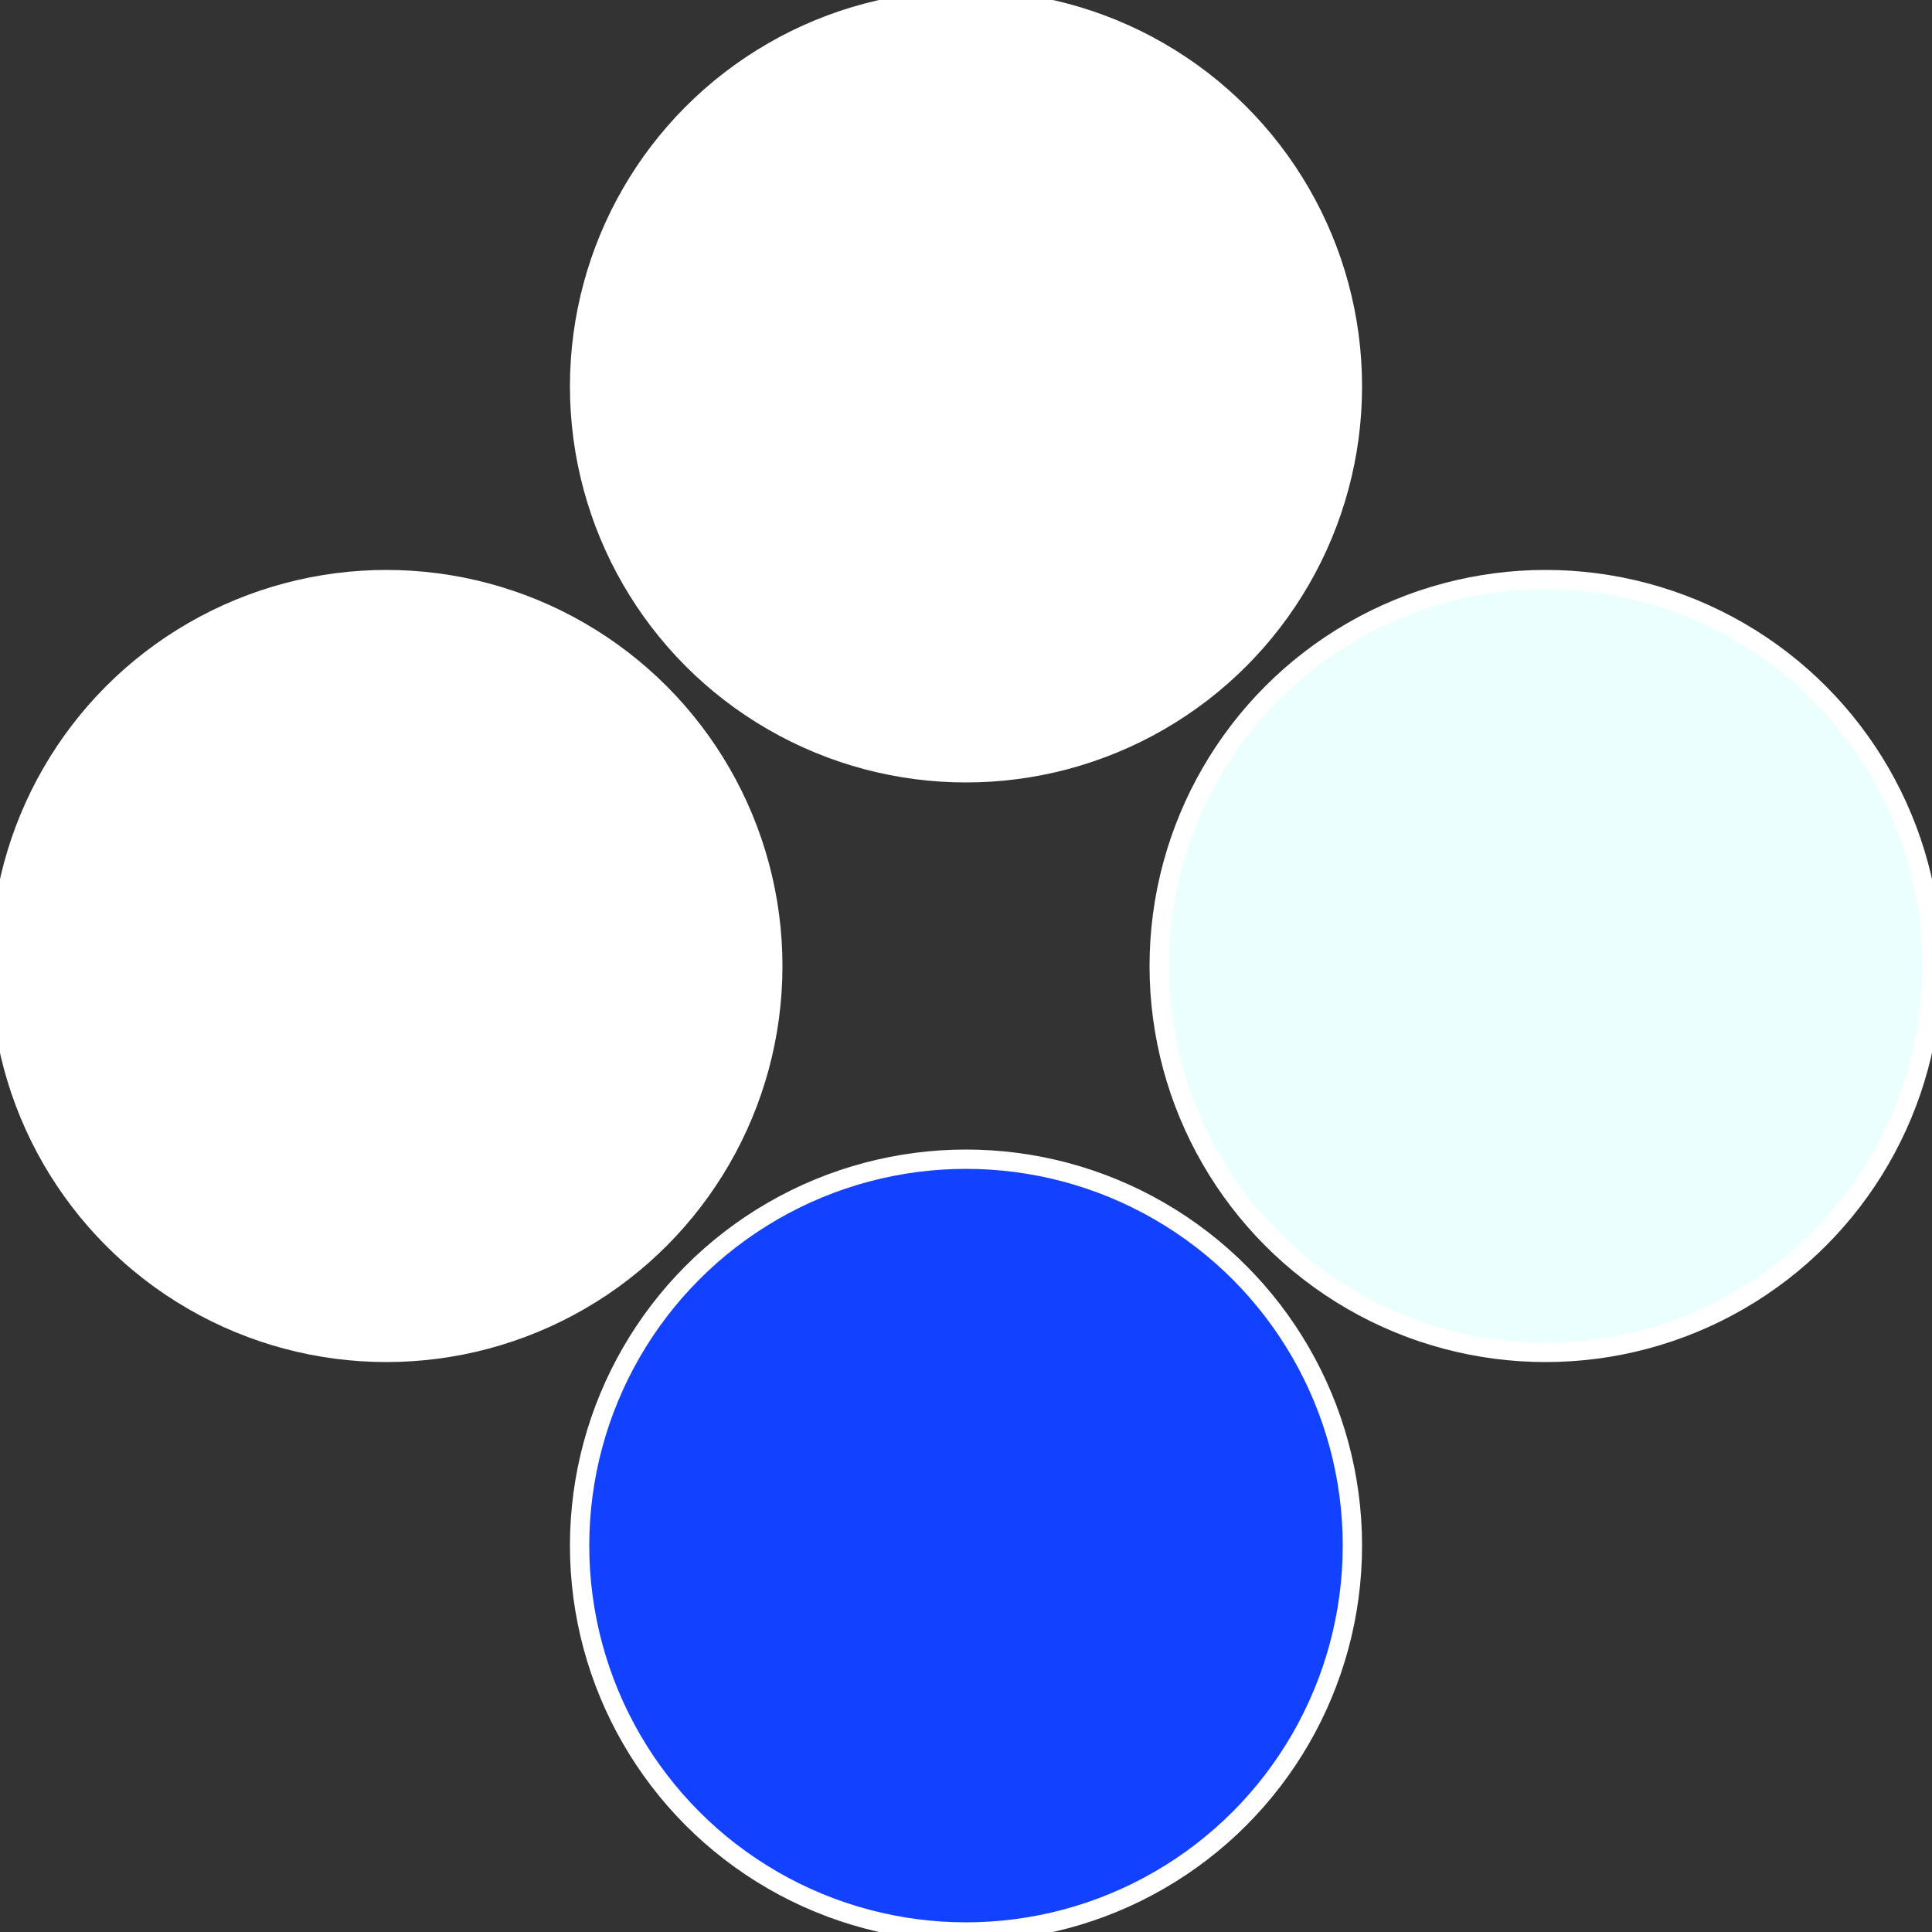
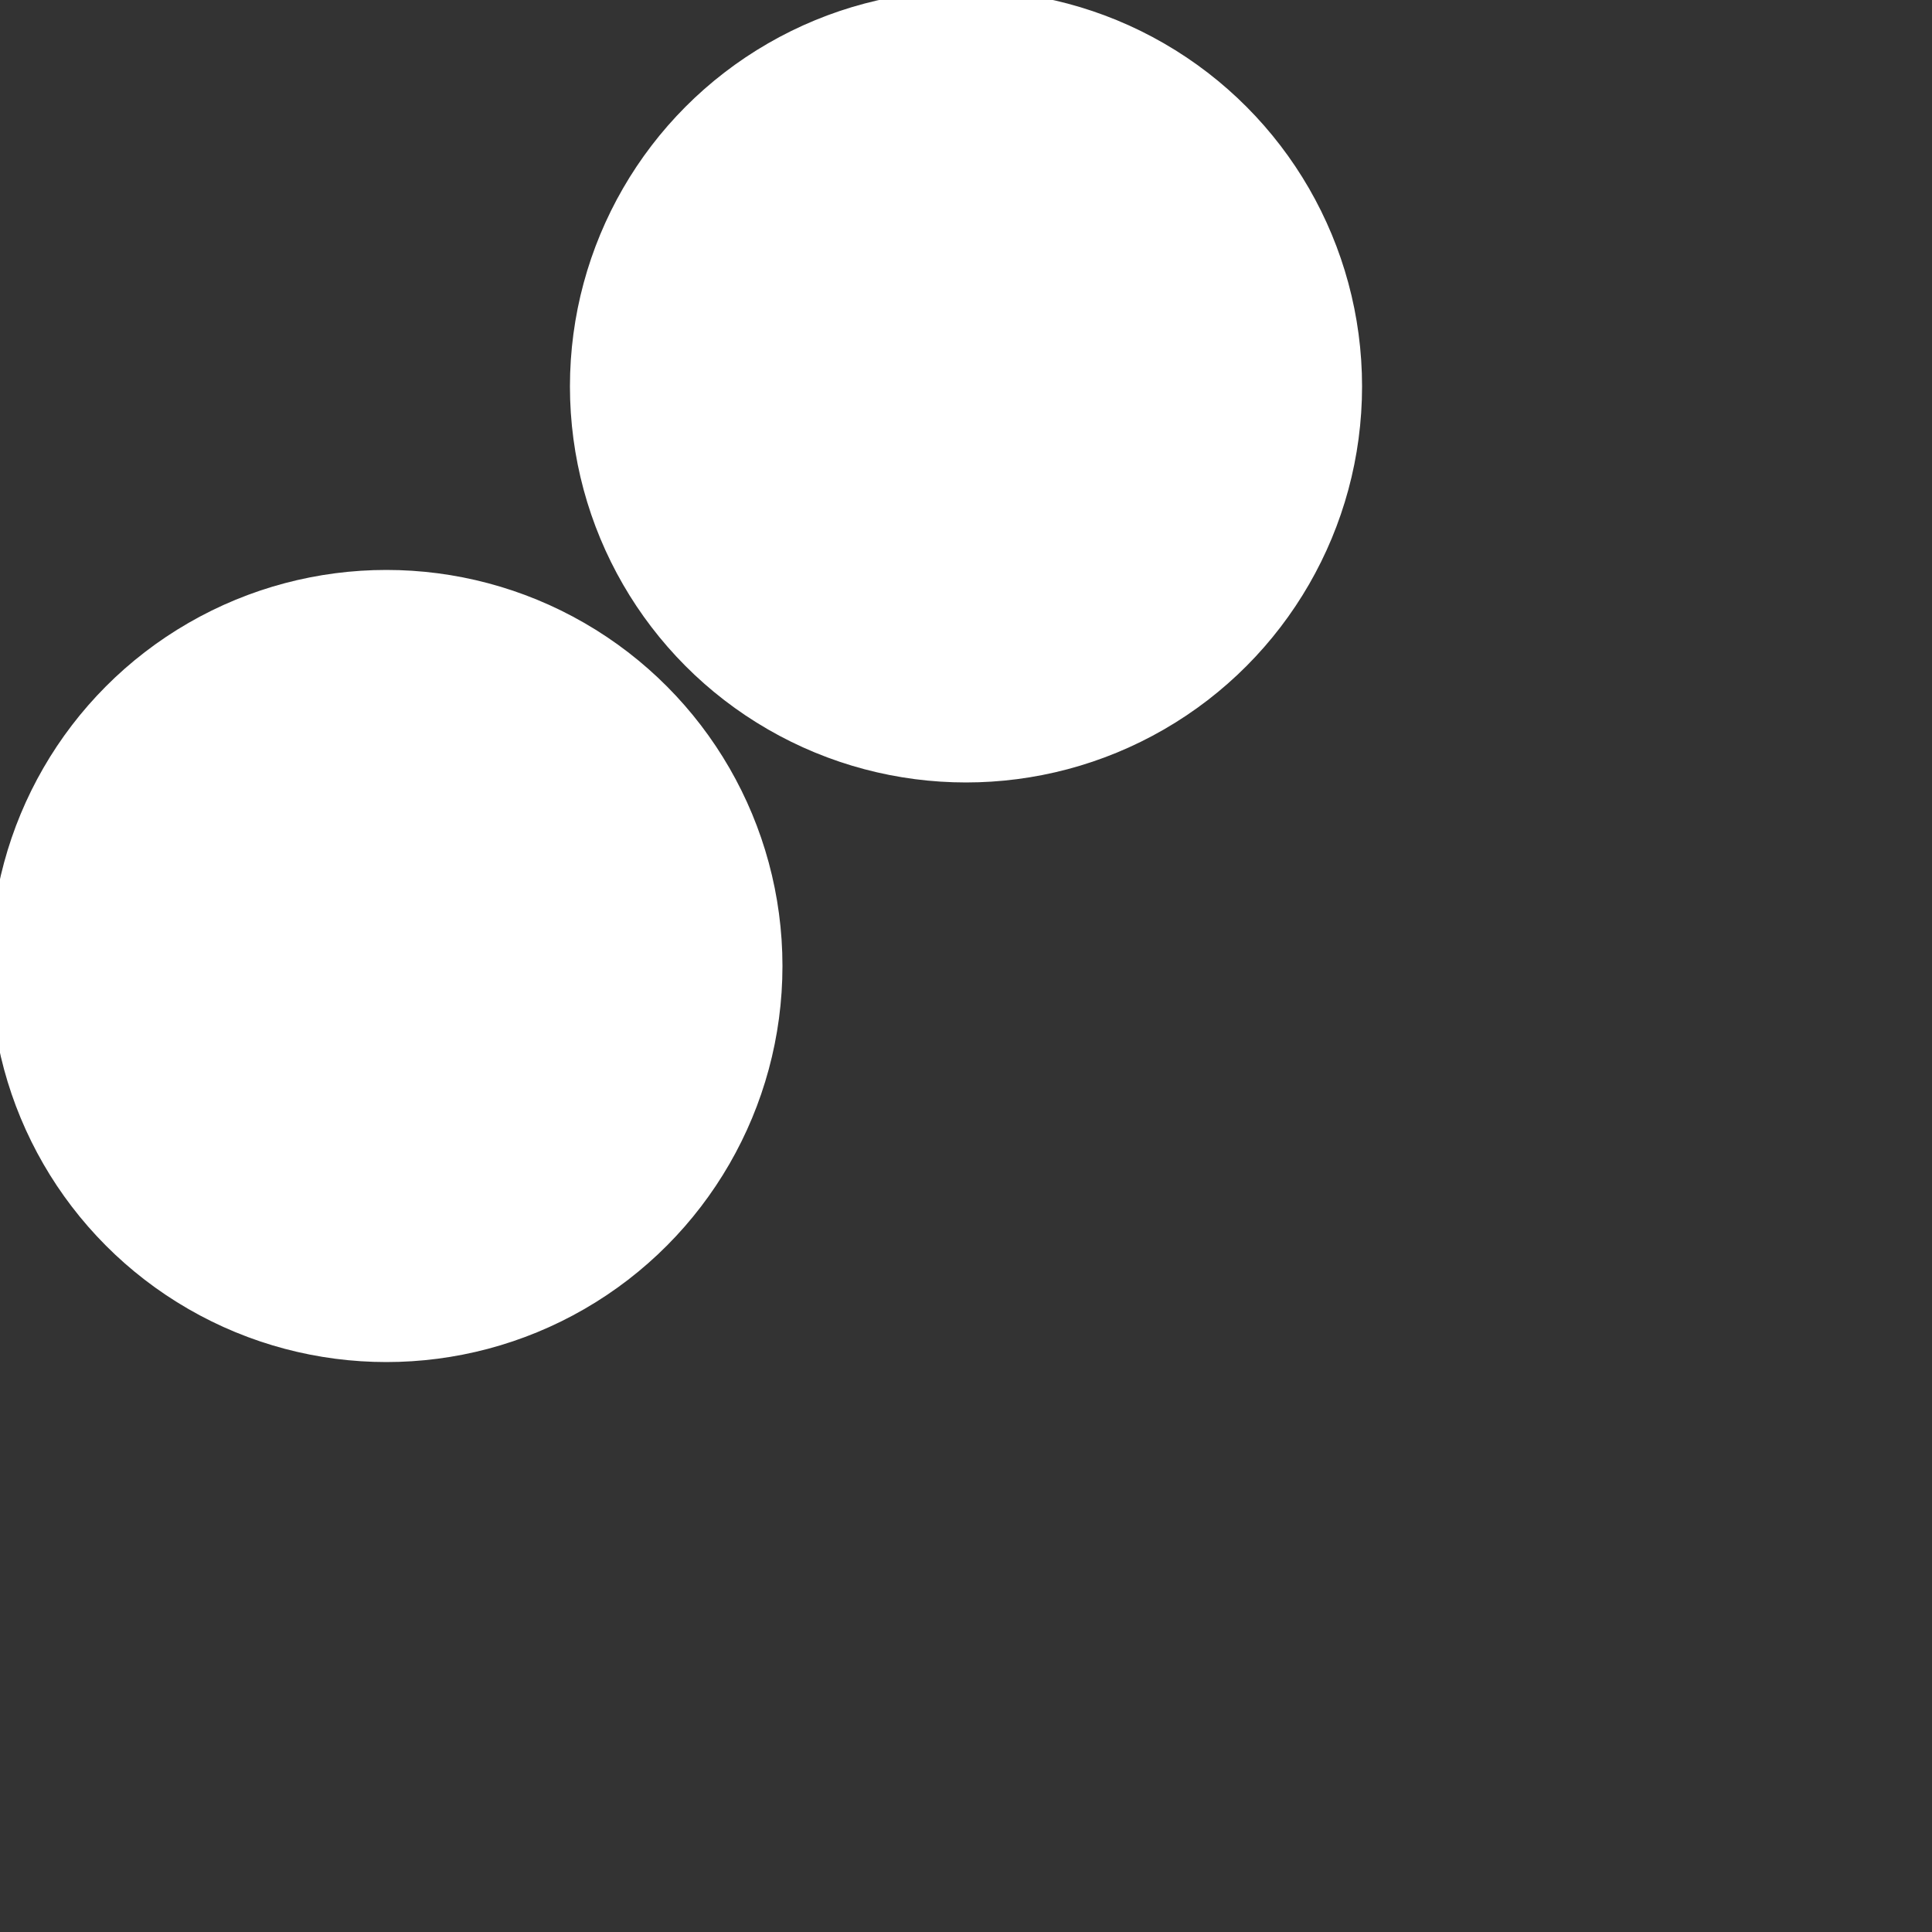
<svg xmlns="http://www.w3.org/2000/svg" width="500" height="500" viewBox="-1 -1 2 2">
  <rect x="-1" y="-1" width="2" height="2" fill="#333333" stroke="none" />
-   <circle cx="0.6" cy="0" r="0.4" fill="#ebfffffffffffffef2f1241" stroke="#fff" stroke-width="1%" />
-   <circle cx="3.6739403974421E-17" cy="0.6" r="0.4" fill="#1241fffffffffffffd36ffffffffffffef2f" stroke="#fff" stroke-width="1%" />
  <circle cx="-0.6" cy="7.3478807948841E-17" r="0.4" fill="#fffffffffffff2b01241ffffffffffffef2f" stroke="#fff" stroke-width="1%" />
  <circle cx="-1.1021821192326E-16" cy="-0.6" r="0.4" fill="#ffffffffffffef2f4391241" stroke="#fff" stroke-width="1%" />
</svg>